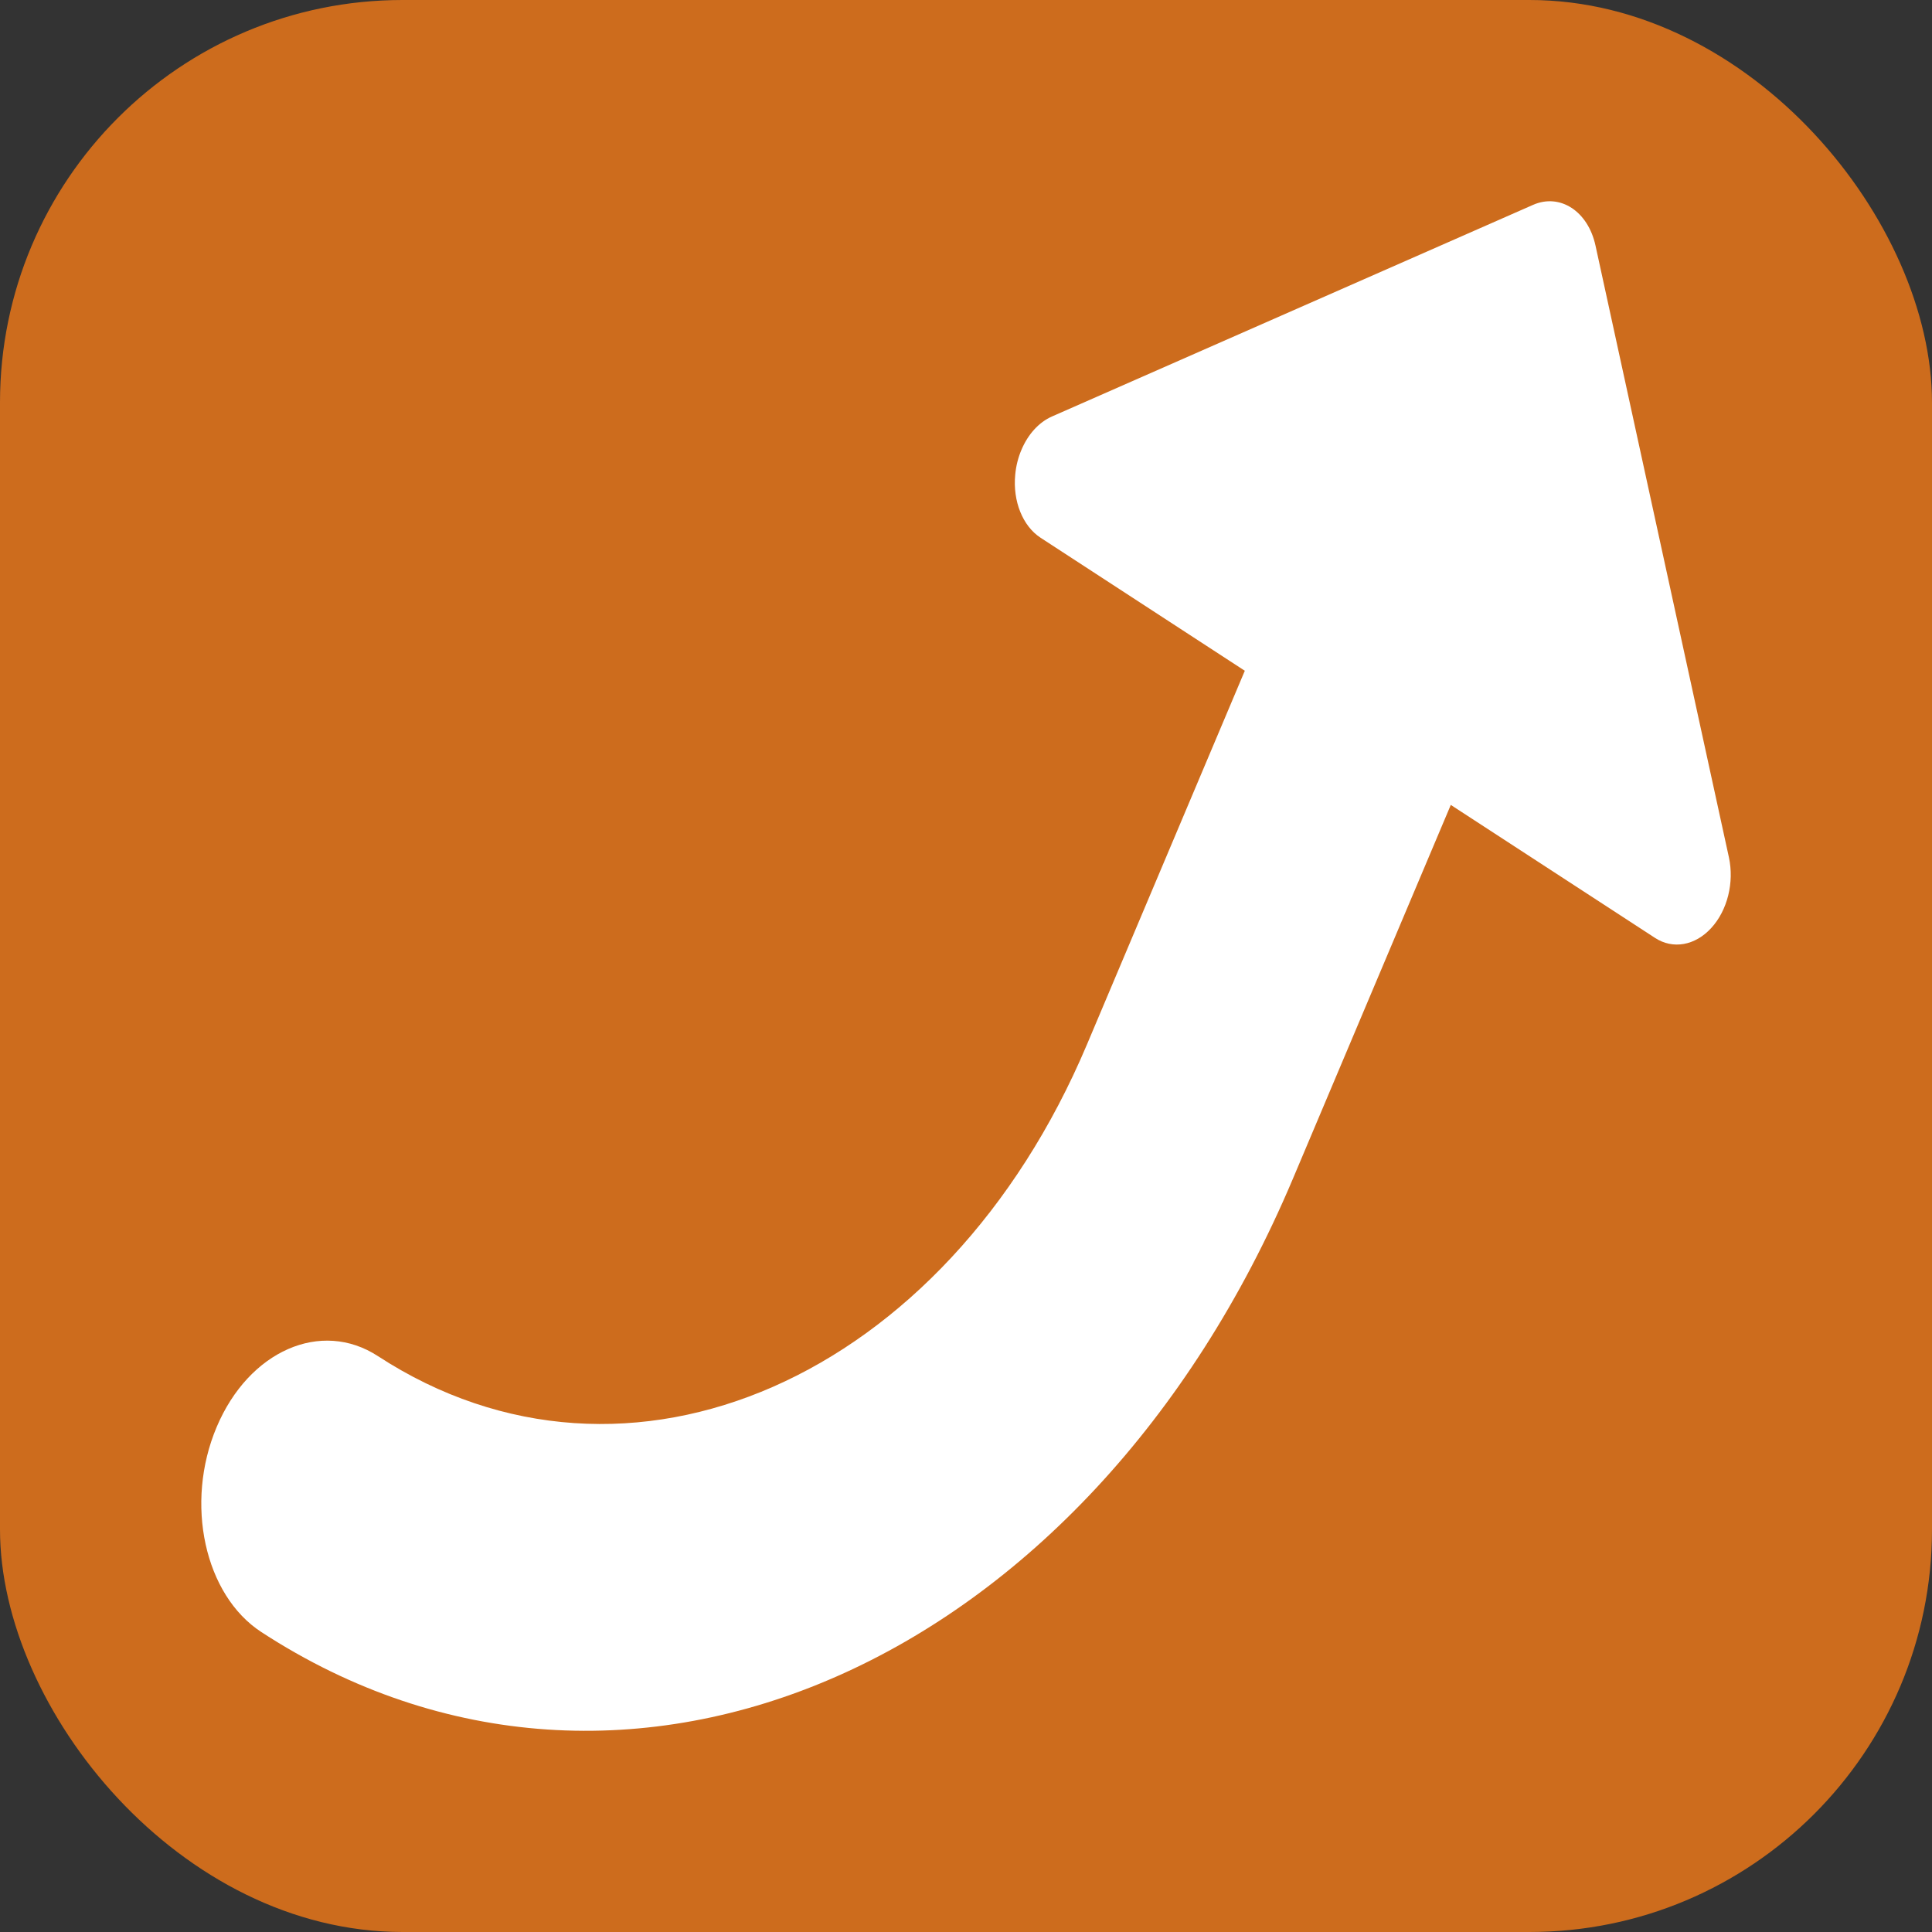
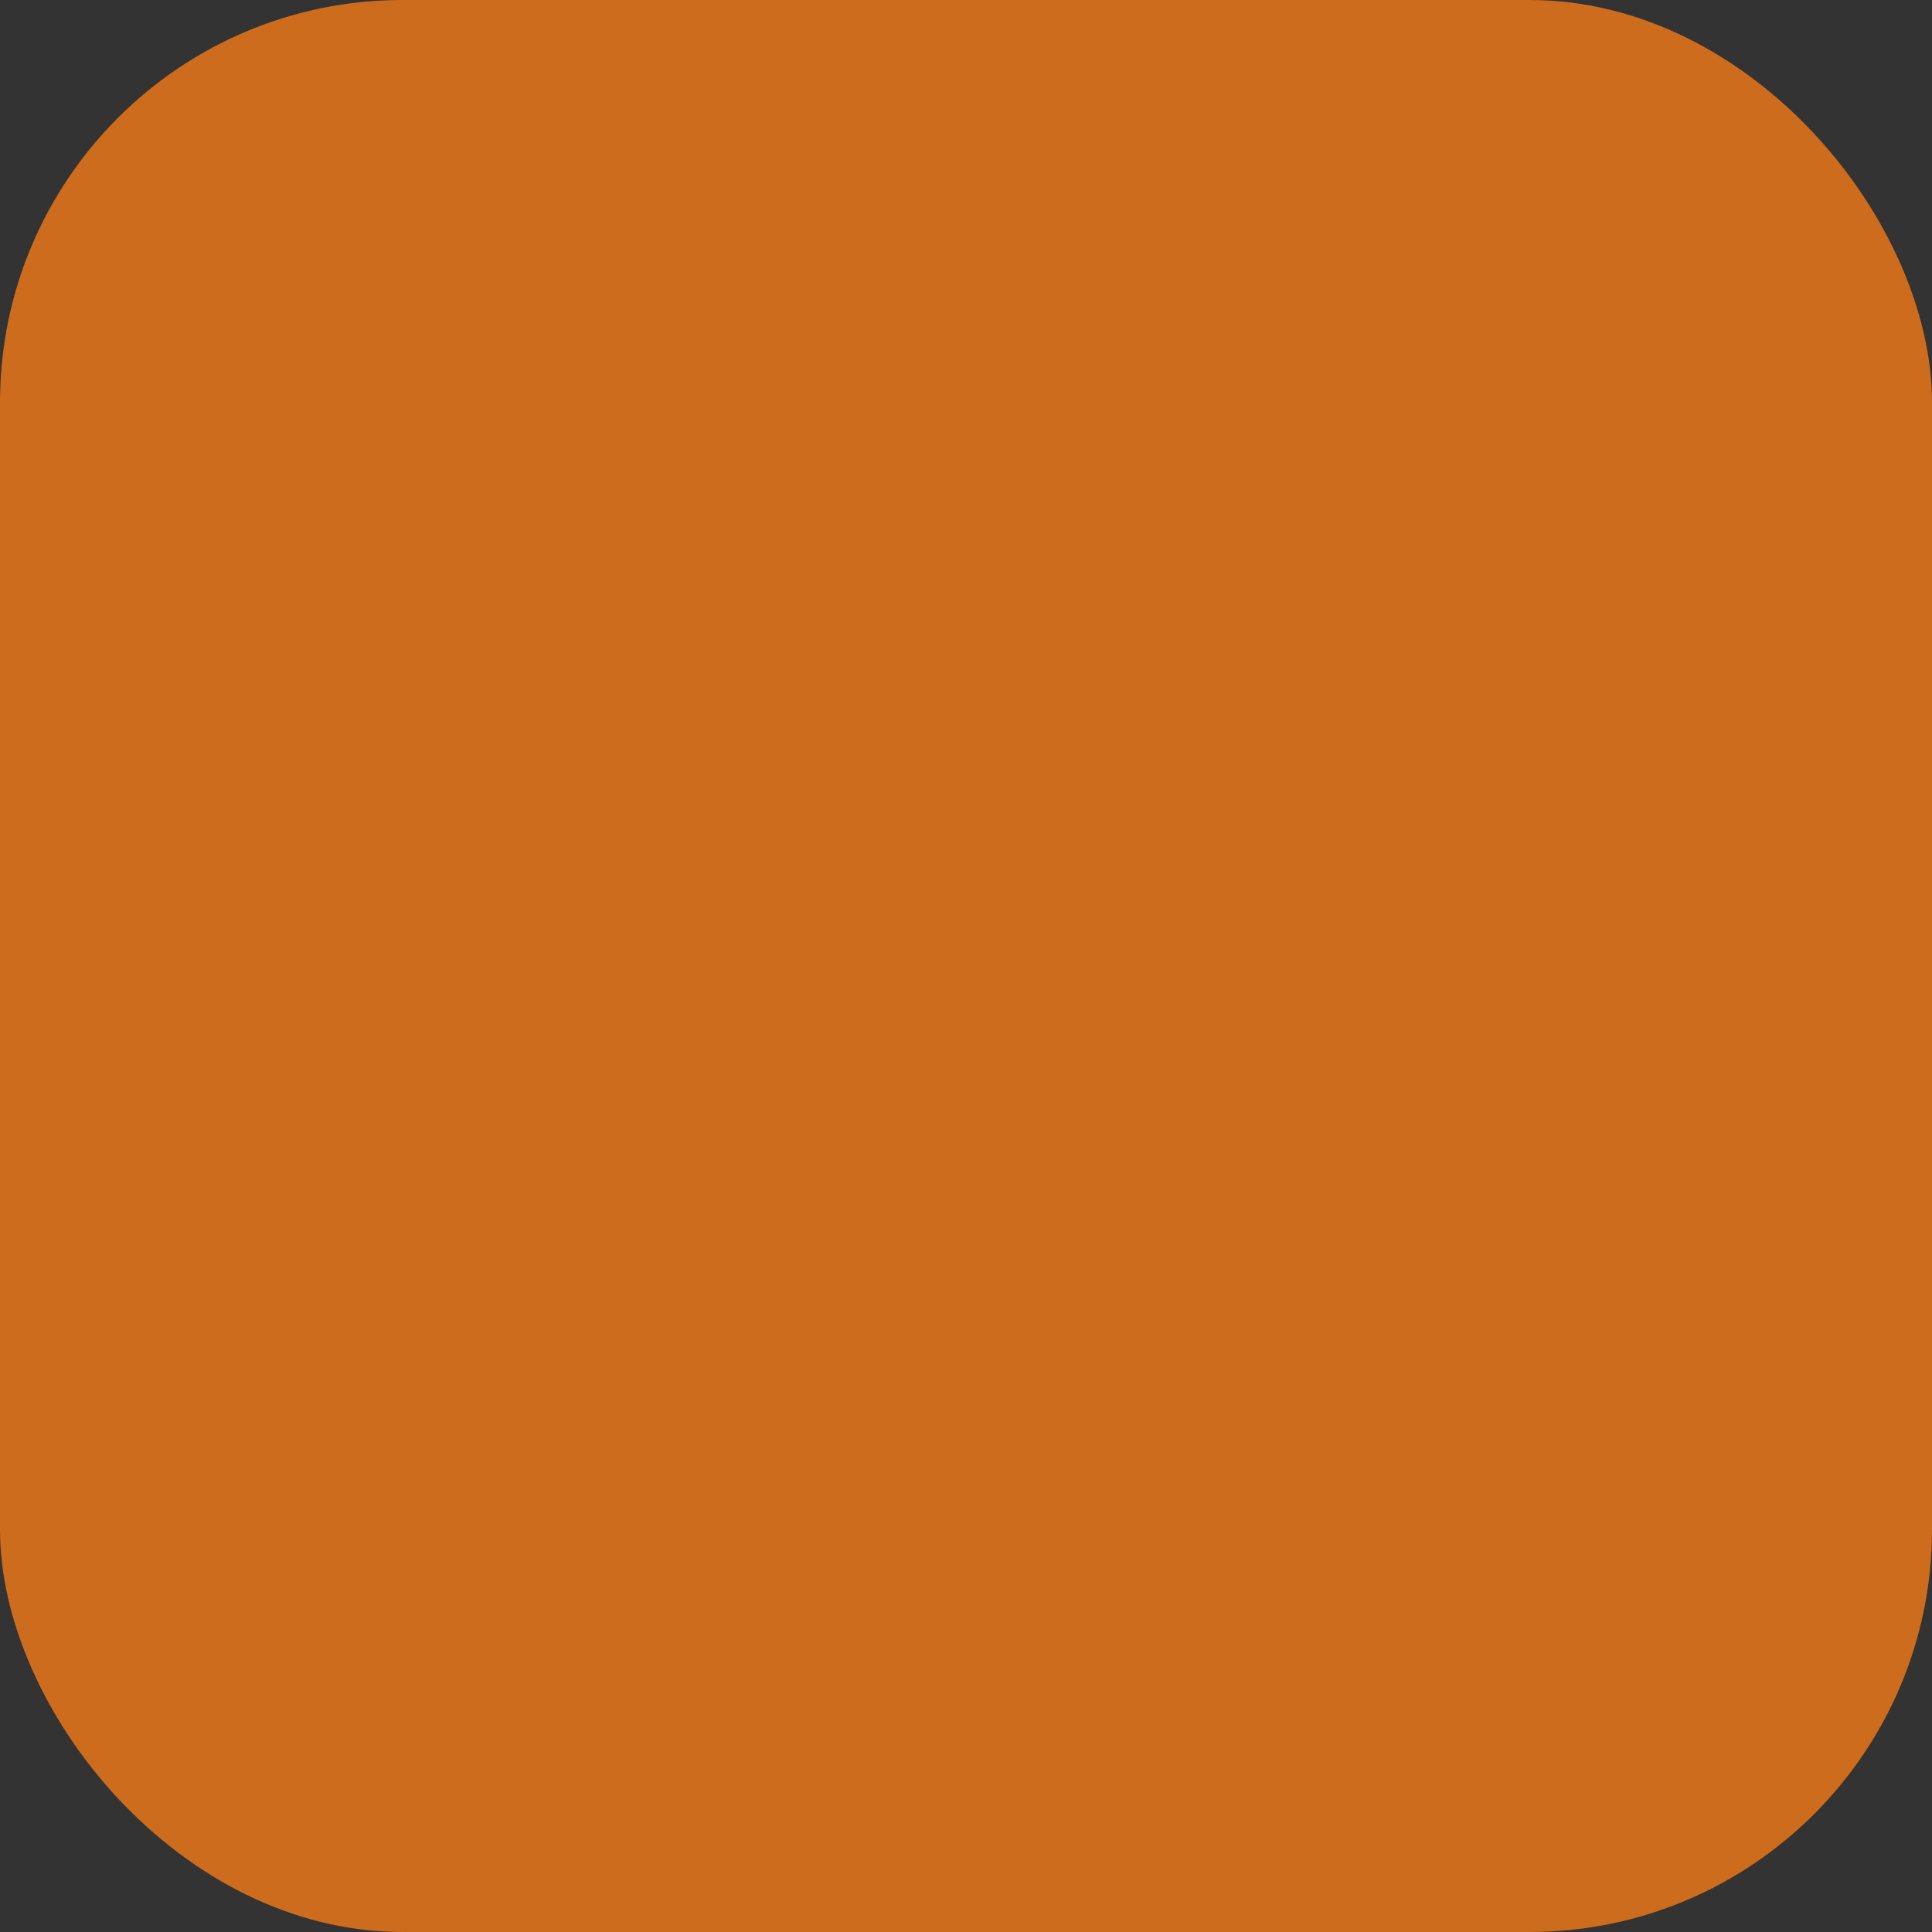
<svg xmlns="http://www.w3.org/2000/svg" width="96" height="96" viewBox="0 0 96 96" fill="none">
  <rect x="0" y="0" width="96" height="96" fill="#333333" stroke="none" />
  <rect width="96" height="96" rx="20" fill="#CD6C1D" />
  <g clip-path="url(#clip0_393_2382)">
-     <path d="M79.279 12.201L85.908 42.598C86.18 43.846 85.838 45.233 85.031 46.112C84.23 46.988 83.126 47.184 82.239 46.605L72.089 39.996L64.243 58.572C54.03 82.749 31.037 92.854 12.988 81.097C10.161 79.257 9.166 74.695 10.766 70.908C12.365 67.121 15.954 65.543 18.781 67.386C31.186 75.467 46.99 68.523 54.008 51.906L61.854 33.33L51.705 26.72C50.818 26.141 50.319 24.906 50.446 23.586C50.486 23.148 50.593 22.731 50.754 22.354C51.076 21.589 51.617 20.981 52.274 20.694L76.176 10.18C77.517 9.591 78.907 10.494 79.279 12.201Z" fill="white" />
-   </g>
+     </g>
  <defs>
    <clipPath id="clip0_393_2382">
-       <rect width="76" height="76" fill="white" transform="translate(10 10)" />
-     </clipPath>
+       </clipPath>
  </defs>
</svg>